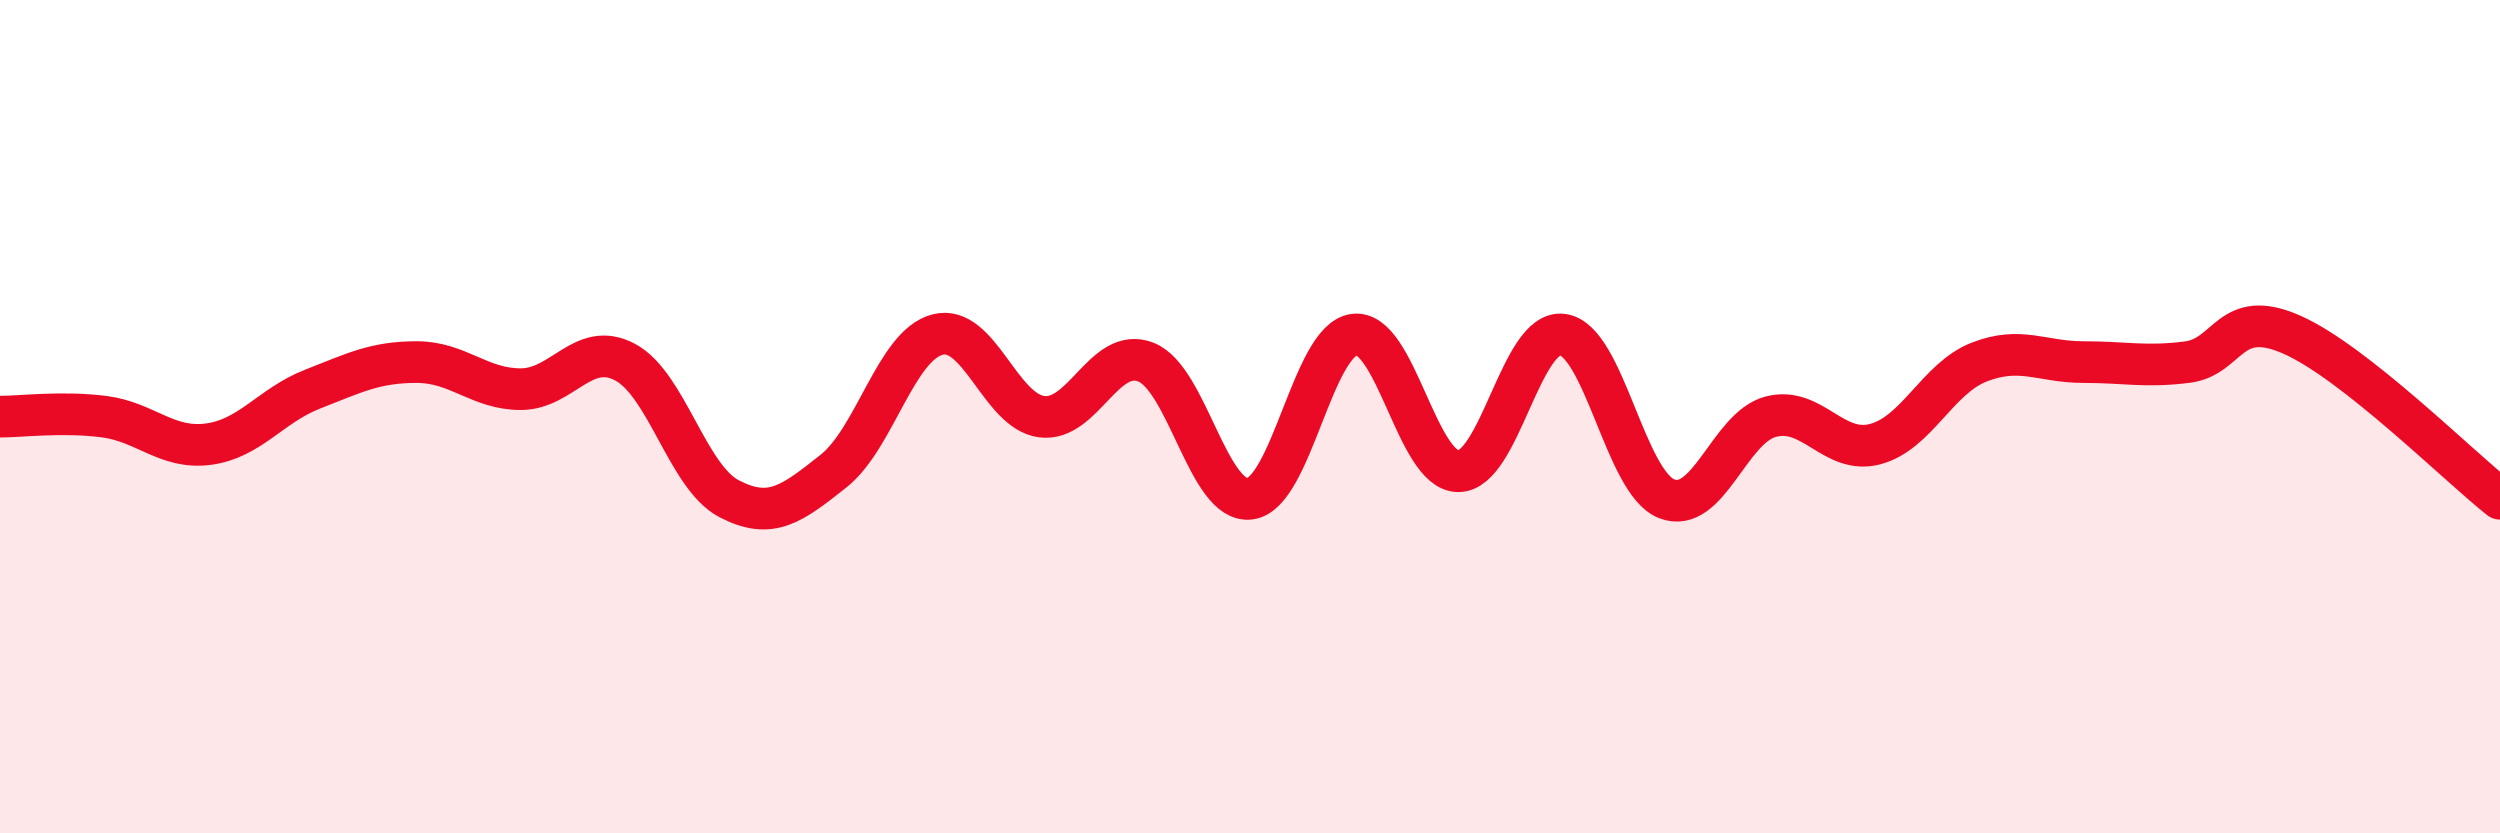
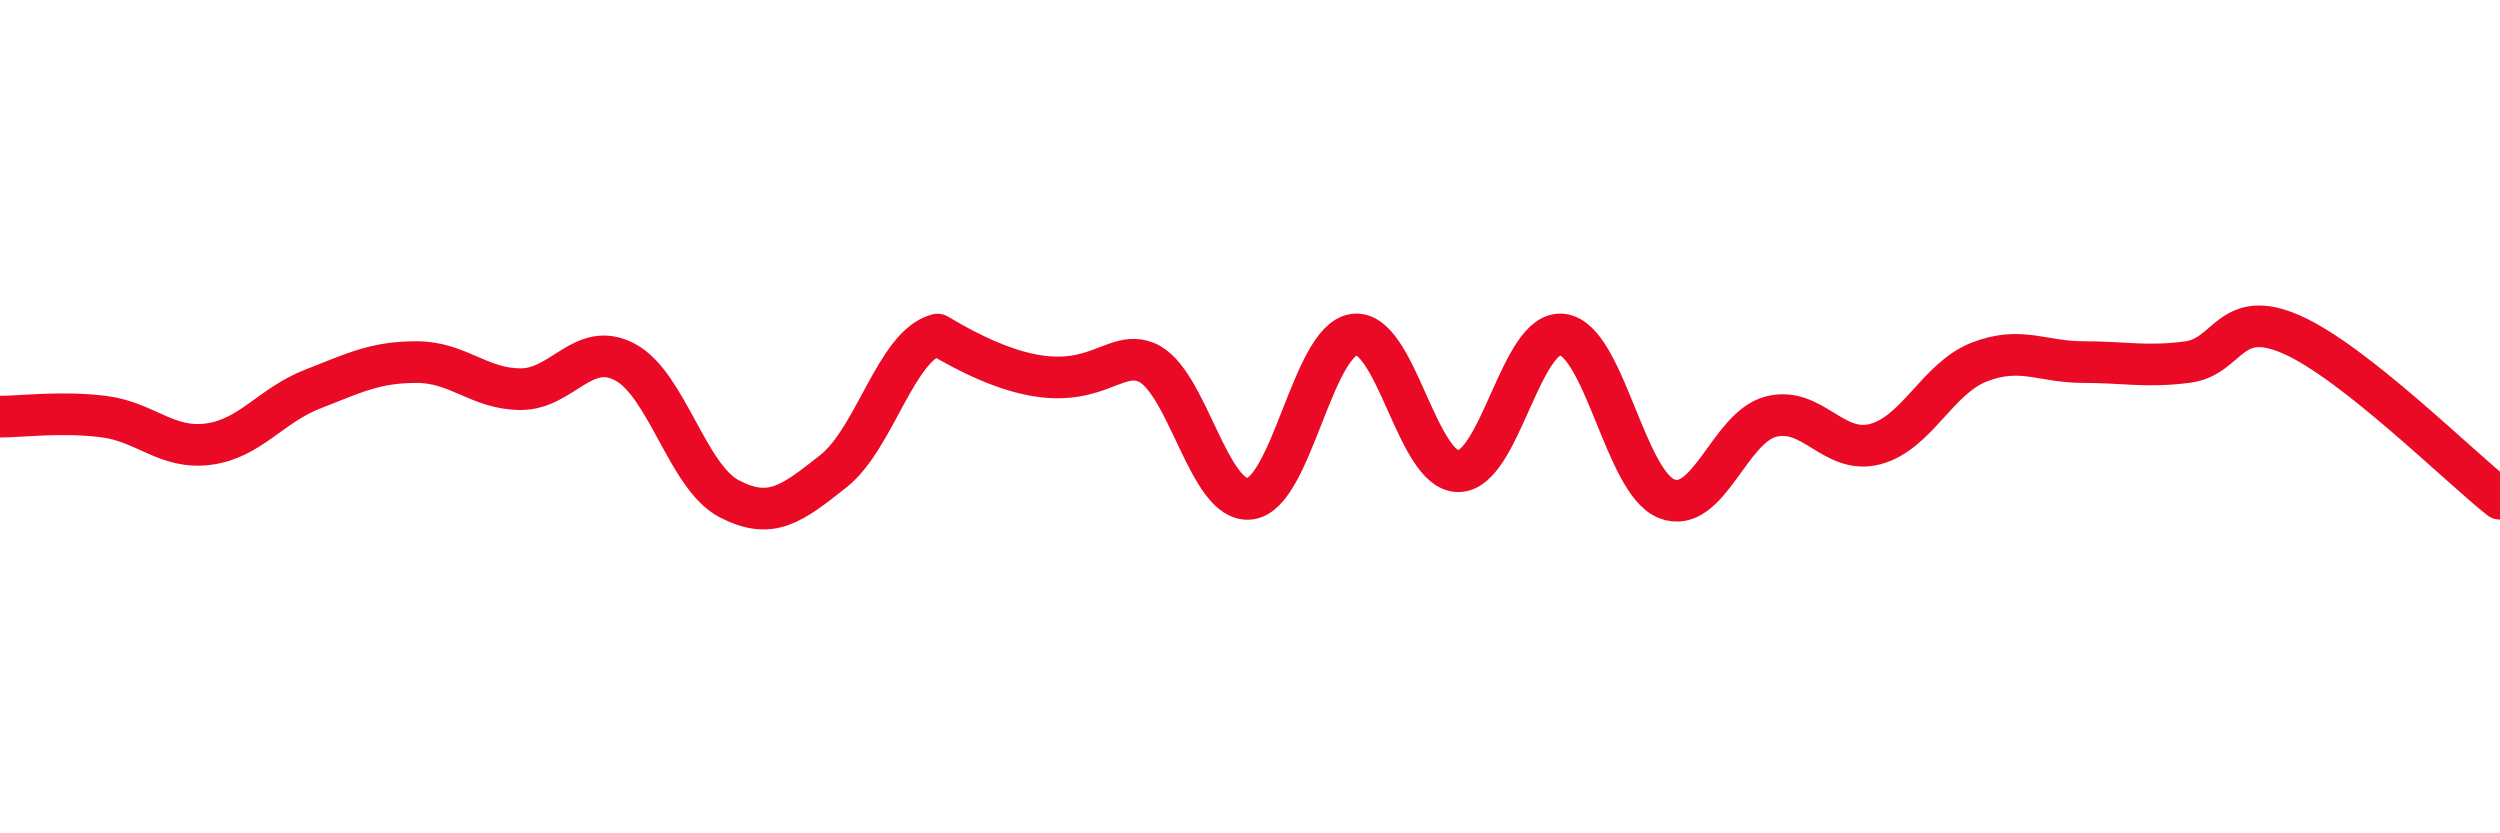
<svg xmlns="http://www.w3.org/2000/svg" width="60" height="20" viewBox="0 0 60 20">
-   <path d="M 0,10 C 0.5,10 1.5,9.87 2.5,10 C 3.5,10.13 4,10.79 5,10.66 C 6,10.53 6.5,9.73 7.5,9.34 C 8.5,8.95 9,8.69 10,8.69 C 11,8.69 11.5,9.34 12.5,9.34 C 13.5,9.34 14,8.16 15,8.69 C 16,9.22 16.5,11.45 17.5,11.97 C 18.5,12.49 19,12.1 20,11.31 C 21,10.52 21.5,8.29 22.5,8.03 C 23.5,7.77 24,9.87 25,10 C 26,10.13 26.5,8.3 27.5,8.69 C 28.5,9.08 29,12.1 30,11.97 C 31,11.84 31.5,8.16 32.5,8.03 C 33.5,7.9 34,11.31 35,11.31 C 36,11.31 36.5,7.9 37.5,8.03 C 38.5,8.16 39,11.58 40,11.97 C 41,12.36 41.5,10.26 42.5,10 C 43.5,9.74 44,10.92 45,10.66 C 46,10.4 46.5,9.08 47.5,8.69 C 48.5,8.3 49,8.69 50,8.69 C 51,8.69 51.5,8.82 52.5,8.69 C 53.5,8.56 53.5,7.37 55,8.03 C 56.5,8.69 59,11.18 60,11.97L60 20L0 20Z" fill="#EB0A25" opacity="0.1" stroke-linecap="round" stroke-linejoin="round" />
-   <path d="M 0,10 C 0.5,10 1.5,9.87 2.5,10 C 3.5,10.13 4,10.79 5,10.66 C 6,10.53 6.5,9.73 7.5,9.34 C 8.5,8.95 9,8.69 10,8.69 C 11,8.69 11.5,9.34 12.5,9.34 C 13.5,9.34 14,8.16 15,8.69 C 16,9.22 16.5,11.45 17.5,11.97 C 18.5,12.49 19,12.1 20,11.31 C 21,10.52 21.5,8.29 22.5,8.03 C 23.5,7.77 24,9.87 25,10 C 26,10.13 26.5,8.3 27.5,8.69 C 28.5,9.08 29,12.1 30,11.97 C 31,11.84 31.5,8.16 32.5,8.03 C 33.5,7.9 34,11.31 35,11.31 C 36,11.31 36.5,7.9 37.5,8.03 C 38.5,8.16 39,11.58 40,11.97 C 41,12.36 41.5,10.26 42.5,10 C 43.5,9.74 44,10.92 45,10.66 C 46,10.4 46.5,9.08 47.5,8.69 C 48.5,8.3 49,8.69 50,8.69 C 51,8.69 51.5,8.82 52.5,8.69 C 53.5,8.56 53.5,7.37 55,8.03 C 56.5,8.69 59,11.18 60,11.97" stroke="#EB0A25" stroke-width="1" fill="none" stroke-linecap="round" stroke-linejoin="round" />
+   <path d="M 0,10 C 0.5,10 1.5,9.87 2.5,10 C 3.5,10.13 4,10.79 5,10.66 C 6,10.53 6.5,9.73 7.5,9.34 C 8.5,8.95 9,8.69 10,8.69 C 11,8.69 11.5,9.34 12.5,9.34 C 13.5,9.34 14,8.16 15,8.69 C 16,9.22 16.5,11.45 17.5,11.97 C 18.5,12.49 19,12.1 20,11.31 C 21,10.52 21.5,8.29 22.5,8.03 C 26,10.13 26.5,8.3 27.5,8.69 C 28.5,9.08 29,12.1 30,11.97 C 31,11.84 31.5,8.16 32.5,8.03 C 33.5,7.9 34,11.31 35,11.31 C 36,11.31 36.5,7.9 37.5,8.03 C 38.5,8.16 39,11.58 40,11.97 C 41,12.36 41.5,10.26 42.5,10 C 43.5,9.74 44,10.92 45,10.66 C 46,10.4 46.5,9.08 47.5,8.69 C 48.5,8.3 49,8.69 50,8.69 C 51,8.69 51.5,8.82 52.5,8.69 C 53.5,8.56 53.5,7.37 55,8.03 C 56.5,8.69 59,11.18 60,11.97" stroke="#EB0A25" stroke-width="1" fill="none" stroke-linecap="round" stroke-linejoin="round" />
</svg>